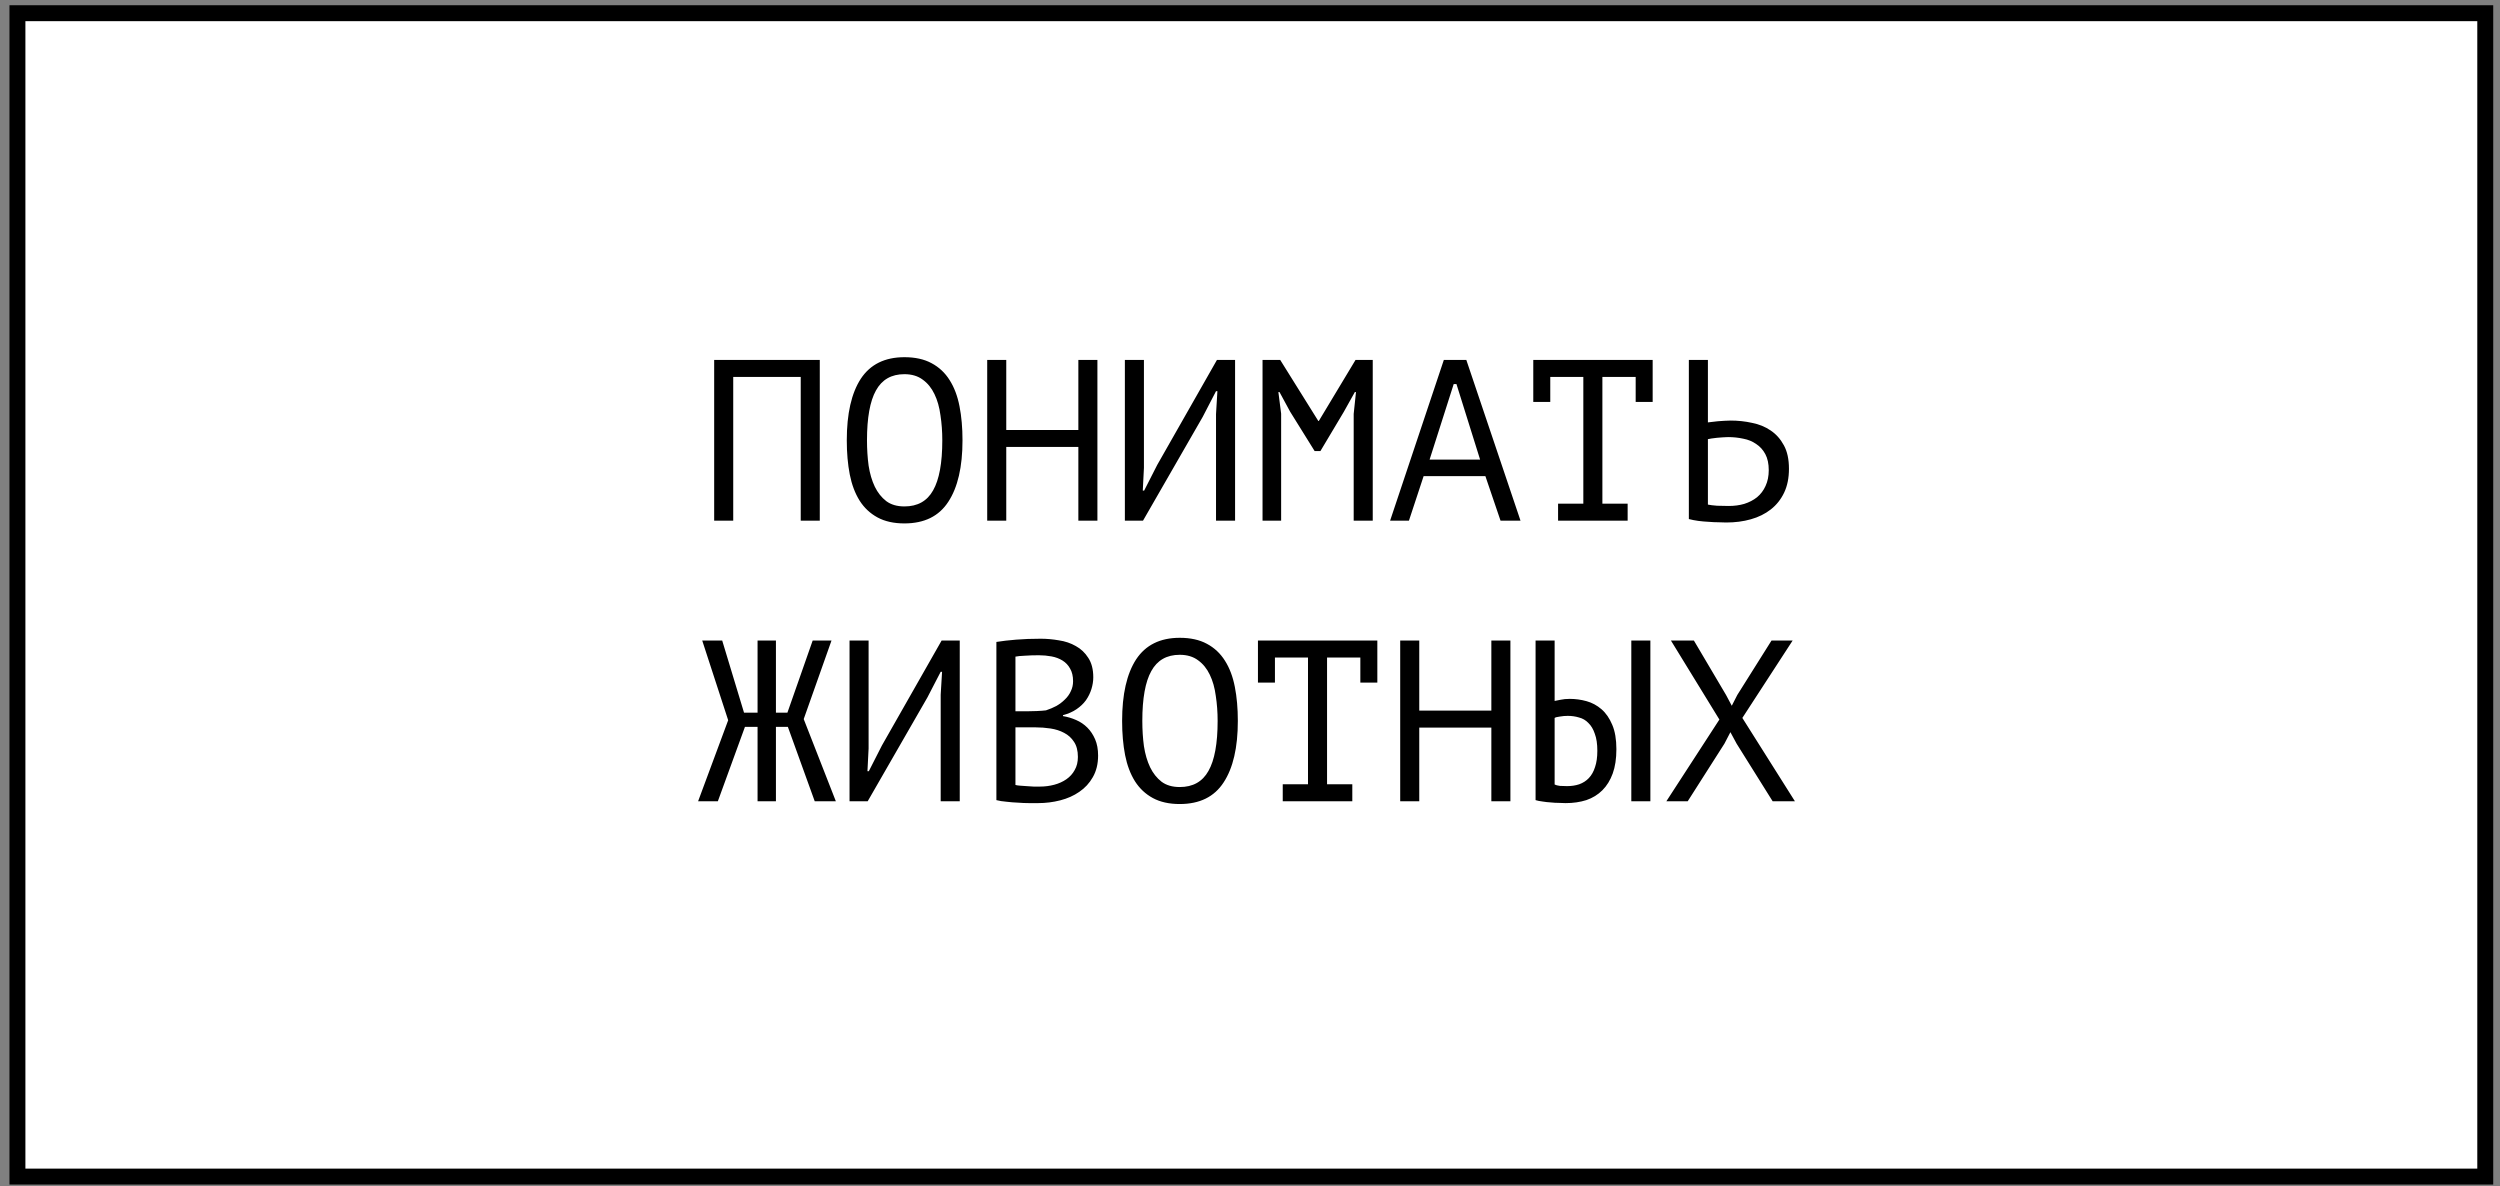
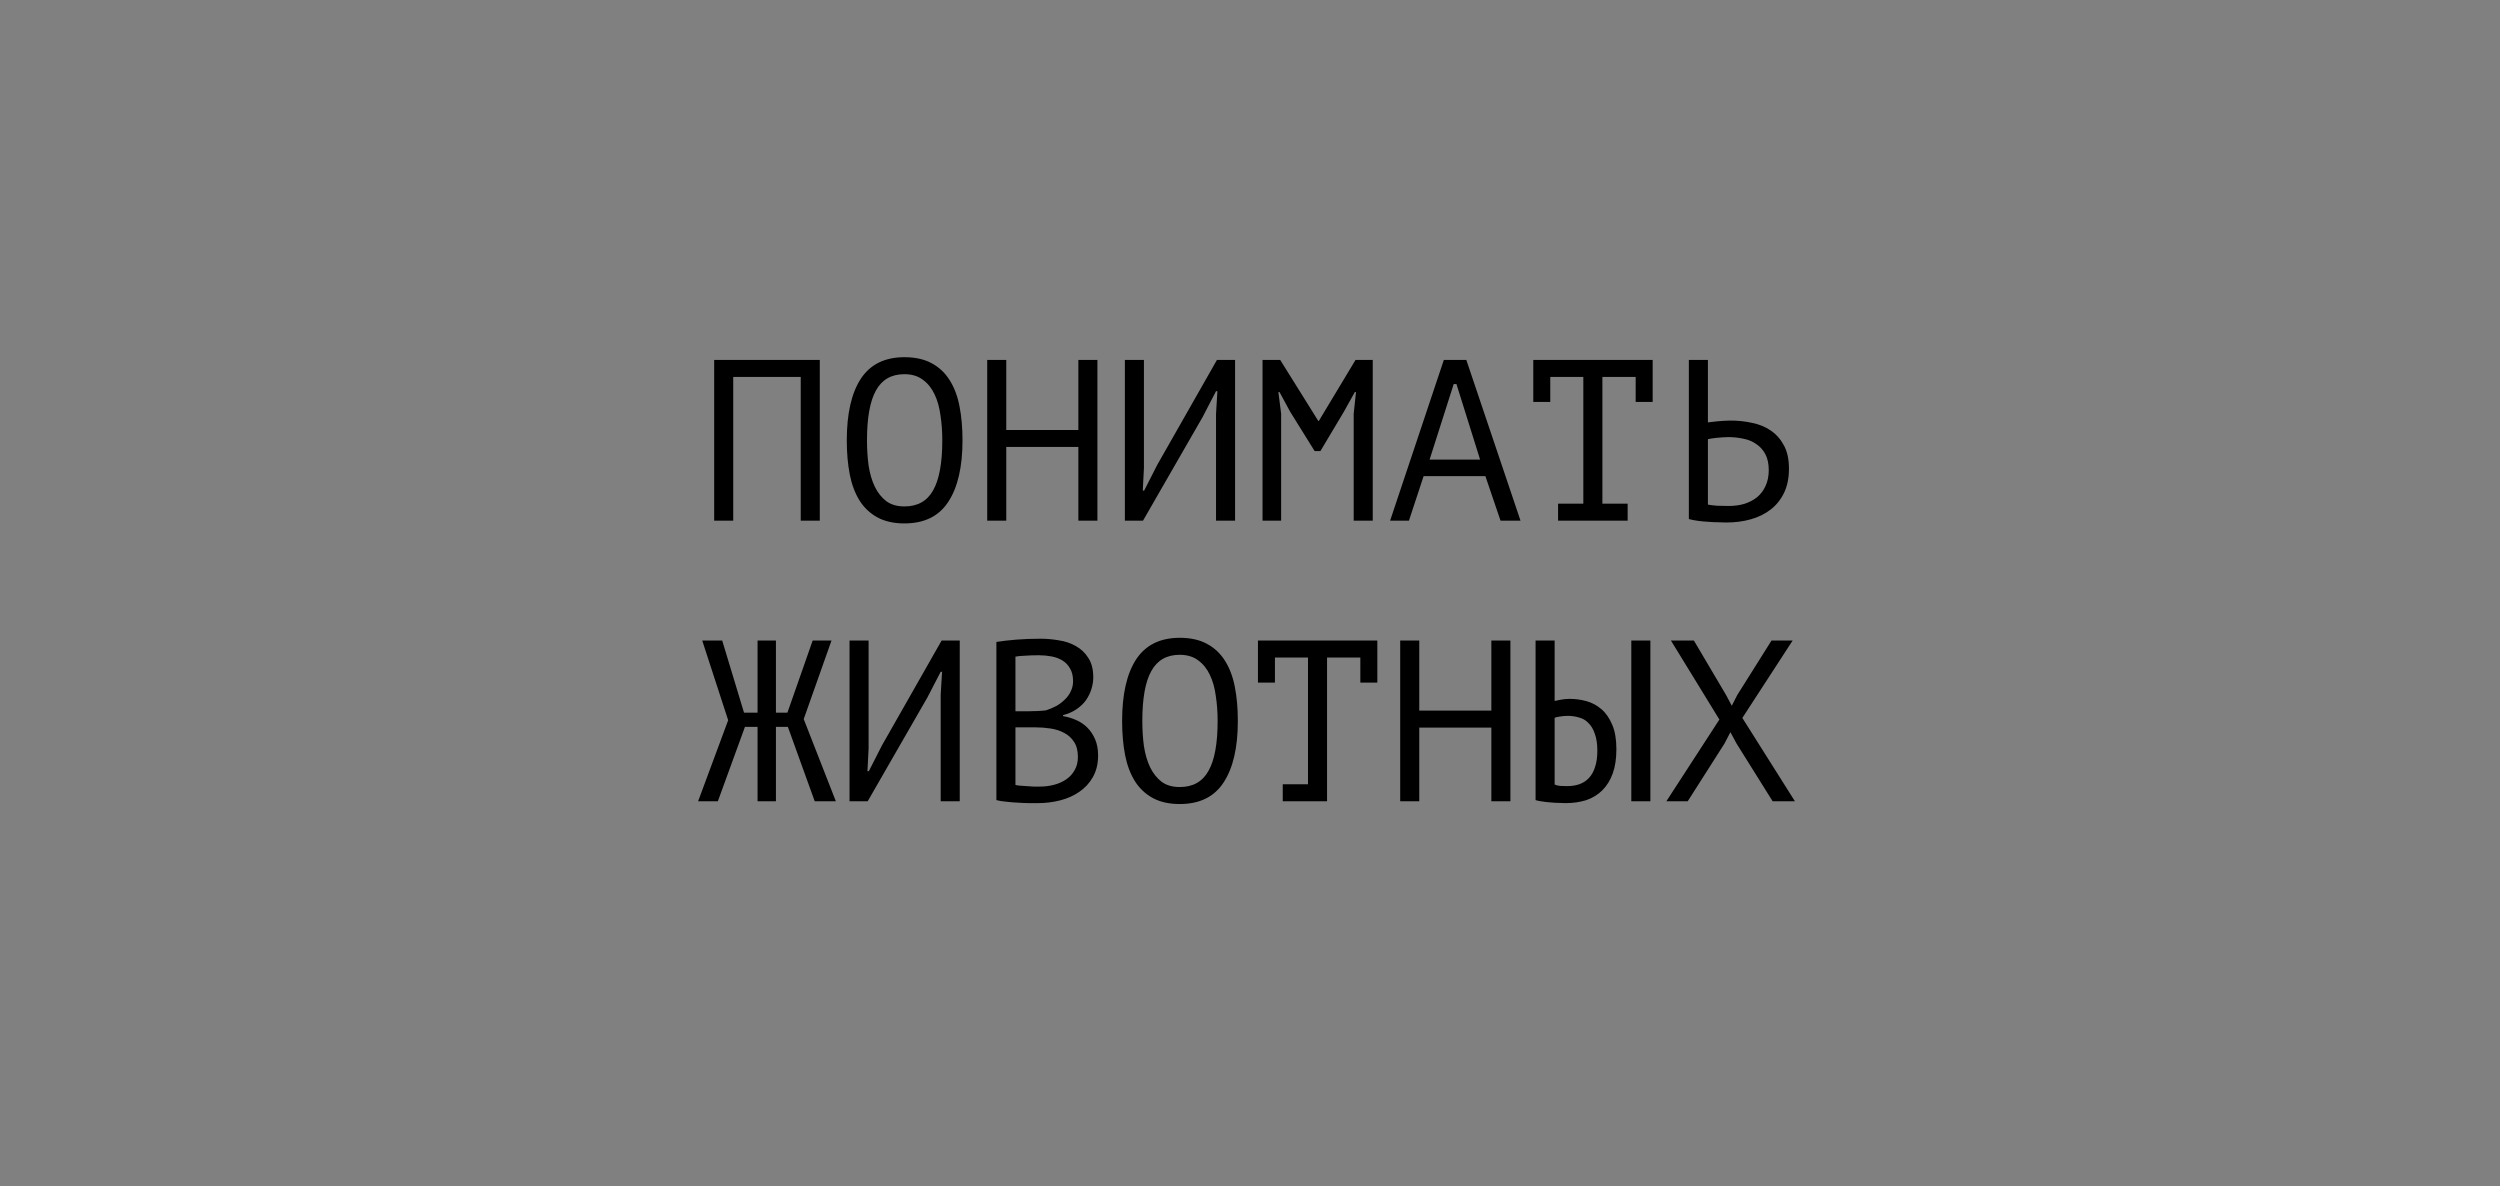
<svg xmlns="http://www.w3.org/2000/svg" width="196" height="93" viewBox="0 0 196 93" fill="none">
  <rect x="0" y="0" width="196" height="93" fill="#808080" stroke="none" />
-   <rect x="1.367" y="1.035" width="193.477" height="91.209" fill="white" stroke="black" stroke-width="1.249" />
-   <path d="M62.777 29.552H57.485V40.82H55.991V28.22H64.271V40.82H62.777V29.552ZM66.388 34.52C66.388 32.432 66.754 30.824 67.486 29.696C68.23 28.568 69.37 28.004 70.906 28.004C71.746 28.004 72.454 28.16 73.03 28.472C73.618 28.784 74.092 29.228 74.452 29.804C74.812 30.368 75.07 31.052 75.226 31.856C75.382 32.648 75.46 33.536 75.46 34.52C75.46 36.608 75.088 38.216 74.344 39.344C73.612 40.472 72.466 41.036 70.906 41.036C70.078 41.036 69.376 40.88 68.8 40.568C68.224 40.256 67.756 39.818 67.396 39.254C67.036 38.678 66.778 37.994 66.622 37.202C66.466 36.398 66.388 35.504 66.388 34.52ZM67.972 34.52C67.972 35.216 68.014 35.876 68.098 36.5C68.194 37.124 68.356 37.676 68.584 38.156C68.812 38.624 69.112 39.002 69.484 39.29C69.856 39.566 70.33 39.704 70.906 39.704C71.938 39.704 72.688 39.284 73.156 38.444C73.636 37.604 73.876 36.296 73.876 34.52C73.876 33.836 73.828 33.182 73.732 32.558C73.648 31.922 73.492 31.37 73.264 30.902C73.036 30.422 72.73 30.044 72.346 29.768C71.962 29.48 71.482 29.336 70.906 29.336C69.886 29.336 69.142 29.762 68.674 30.614C68.206 31.454 67.972 32.756 67.972 34.52ZM84.543 35.042H78.891V40.82H77.397V28.22H78.891V33.71H84.543V28.22H86.037V40.82H84.543V35.042ZM95.336 32.468L95.444 30.668H95.336L94.292 32.684L89.612 40.82H88.19V28.22H89.684V36.68L89.594 38.462H89.702L90.728 36.446L95.408 28.22H96.83V40.82H95.336V32.468ZM106.129 32.45L106.309 30.74H106.219L105.355 32.288L103.519 35.366H103.069L101.143 32.27L100.315 30.74H100.225L100.441 32.432V40.82H98.983V28.22H100.369L103.357 33.008H103.393L106.273 28.22H107.623V40.82H106.129V32.45ZM116.454 37.328H111.612L110.46 40.82H108.984L113.196 28.22H114.96L119.208 40.82H117.642L116.454 37.328ZM112.08 36.032H116.04L114.186 30.11H113.97L112.08 36.032ZM120.209 28.22H129.569V31.514H128.237V29.552H125.627V39.488H127.607V40.82H122.153V39.488H124.133V29.552H121.541V31.514H120.209V28.22ZM132.406 28.22H133.9V33.116C133.96 33.104 134.062 33.092 134.206 33.08C134.35 33.056 134.506 33.038 134.674 33.026C134.842 33.014 135.016 33.002 135.196 32.99C135.376 32.978 135.538 32.972 135.682 32.972C136.258 32.972 136.816 33.032 137.356 33.152C137.908 33.26 138.394 33.458 138.814 33.746C139.246 34.034 139.594 34.424 139.858 34.916C140.122 35.396 140.254 36.008 140.254 36.752C140.254 37.472 140.128 38.096 139.876 38.624C139.624 39.152 139.276 39.59 138.832 39.938C138.388 40.286 137.866 40.544 137.266 40.712C136.678 40.88 136.036 40.964 135.34 40.964C135.172 40.964 134.968 40.958 134.728 40.946C134.488 40.946 134.23 40.934 133.954 40.91C133.69 40.898 133.42 40.874 133.144 40.838C132.88 40.802 132.634 40.754 132.406 40.694V28.22ZM135.538 39.668C135.97 39.668 136.372 39.614 136.744 39.506C137.128 39.386 137.464 39.212 137.752 38.984C138.04 38.744 138.262 38.45 138.418 38.102C138.586 37.742 138.67 37.328 138.67 36.86C138.67 36.356 138.58 35.936 138.4 35.6C138.22 35.264 137.98 35 137.68 34.808C137.392 34.604 137.056 34.466 136.672 34.394C136.288 34.31 135.892 34.268 135.484 34.268C135.376 34.268 135.244 34.274 135.088 34.286C134.932 34.298 134.776 34.31 134.62 34.322C134.464 34.334 134.32 34.352 134.188 34.376C134.056 34.4 133.96 34.418 133.9 34.43V39.56C134.068 39.596 134.308 39.626 134.62 39.65C134.932 39.662 135.238 39.668 135.538 39.668ZM59.393 50.22H60.833V55.872H61.733L63.713 50.22H65.189L63.011 56.376L65.531 62.82H63.875L61.769 56.988H60.833V62.82H59.393V56.988H58.403L56.279 62.82H54.731L57.089 56.466L55.055 50.22H56.621L58.331 55.872H59.393V50.22ZM73.75 54.468L73.858 52.668H73.75L72.706 54.684L68.026 62.82H66.604V50.22H68.098V58.68L68.008 60.462H68.116L69.142 58.446L73.822 50.22H75.244V62.82H73.75V54.468ZM85.713 53.1C85.713 53.4 85.665 53.706 85.569 54.018C85.473 54.33 85.329 54.624 85.137 54.9C84.945 55.164 84.699 55.398 84.399 55.602C84.099 55.806 83.745 55.962 83.337 56.07V56.142C83.697 56.202 84.039 56.304 84.363 56.448C84.699 56.592 84.993 56.79 85.245 57.042C85.497 57.294 85.701 57.6 85.857 57.96C86.013 58.32 86.091 58.746 86.091 59.238C86.091 59.886 85.953 60.45 85.677 60.93C85.413 61.398 85.059 61.782 84.615 62.082C84.183 62.382 83.685 62.604 83.121 62.748C82.557 62.892 81.981 62.964 81.393 62.964C81.189 62.964 80.949 62.964 80.673 62.964C80.397 62.964 80.109 62.952 79.809 62.928C79.509 62.916 79.209 62.892 78.909 62.856C78.609 62.832 78.345 62.79 78.117 62.73V50.328C78.561 50.256 79.077 50.196 79.665 50.148C80.253 50.1 80.895 50.076 81.591 50.076C82.059 50.076 82.533 50.118 83.013 50.202C83.505 50.274 83.949 50.424 84.345 50.652C84.741 50.868 85.065 51.174 85.317 51.57C85.581 51.966 85.713 52.476 85.713 53.1ZM81.537 61.668C81.921 61.668 82.293 61.62 82.653 61.524C83.013 61.428 83.331 61.284 83.607 61.092C83.883 60.9 84.099 60.66 84.255 60.372C84.423 60.084 84.507 59.742 84.507 59.346C84.507 58.854 84.405 58.458 84.201 58.158C84.009 57.858 83.751 57.624 83.427 57.456C83.115 57.288 82.761 57.174 82.365 57.114C81.969 57.054 81.573 57.024 81.177 57.024H79.611V61.542C79.695 61.566 79.815 61.584 79.971 61.596C80.127 61.608 80.295 61.62 80.475 61.632C80.655 61.644 80.841 61.656 81.033 61.668C81.225 61.668 81.393 61.668 81.537 61.668ZM80.547 55.764C80.751 55.764 80.997 55.758 81.285 55.746C81.573 55.734 81.813 55.716 82.005 55.692C82.293 55.596 82.563 55.482 82.815 55.35C83.067 55.206 83.289 55.038 83.481 54.846C83.685 54.654 83.841 54.438 83.949 54.198C84.069 53.958 84.129 53.694 84.129 53.406C84.129 53.01 84.051 52.68 83.895 52.416C83.751 52.152 83.553 51.942 83.301 51.786C83.049 51.63 82.761 51.522 82.437 51.462C82.113 51.402 81.783 51.372 81.447 51.372C81.051 51.372 80.685 51.384 80.349 51.408C80.025 51.42 79.779 51.444 79.611 51.48V55.764H80.547ZM87.974 56.52C87.974 54.432 88.34 52.824 89.072 51.696C89.816 50.568 90.956 50.004 92.492 50.004C93.332 50.004 94.04 50.16 94.616 50.472C95.204 50.784 95.678 51.228 96.038 51.804C96.398 52.368 96.656 53.052 96.812 53.856C96.968 54.648 97.046 55.536 97.046 56.52C97.046 58.608 96.674 60.216 95.93 61.344C95.198 62.472 94.052 63.036 92.492 63.036C91.664 63.036 90.962 62.88 90.386 62.568C89.81 62.256 89.342 61.818 88.982 61.254C88.622 60.678 88.364 59.994 88.208 59.202C88.052 58.398 87.974 57.504 87.974 56.52ZM89.558 56.52C89.558 57.216 89.6 57.876 89.684 58.5C89.78 59.124 89.942 59.676 90.17 60.156C90.398 60.624 90.698 61.002 91.07 61.29C91.442 61.566 91.916 61.704 92.492 61.704C93.524 61.704 94.274 61.284 94.742 60.444C95.222 59.604 95.462 58.296 95.462 56.52C95.462 55.836 95.414 55.182 95.318 54.558C95.234 53.922 95.078 53.37 94.85 52.902C94.622 52.422 94.316 52.044 93.932 51.768C93.548 51.48 93.068 51.336 92.492 51.336C91.472 51.336 90.728 51.762 90.26 52.614C89.792 53.454 89.558 54.756 89.558 56.52ZM98.623 50.22H107.983V53.514H106.651V51.552H104.041V61.488H106.021V62.82H100.567V61.488H102.547V51.552H99.955V53.514H98.623V50.22ZM116.922 57.042H111.27V62.82H109.776V50.22H111.27V55.71H116.922V50.22H118.416V62.82H116.922V57.042ZM127.895 50.22H129.389V62.82H127.895V50.22ZM120.389 50.22H121.883V54.954C121.967 54.93 122.117 54.9 122.333 54.864C122.549 54.816 122.795 54.792 123.071 54.792C123.515 54.792 123.953 54.852 124.385 54.972C124.817 55.092 125.207 55.302 125.555 55.602C125.903 55.902 126.185 56.31 126.401 56.826C126.617 57.33 126.725 57.966 126.725 58.734C126.725 59.478 126.629 60.114 126.437 60.642C126.245 61.17 125.975 61.608 125.627 61.956C125.279 62.304 124.859 62.562 124.367 62.73C123.875 62.886 123.335 62.964 122.747 62.964C122.591 62.964 122.411 62.958 122.207 62.946C122.003 62.946 121.793 62.934 121.577 62.91C121.361 62.898 121.145 62.874 120.929 62.838C120.725 62.814 120.545 62.778 120.389 62.73V50.22ZM122.855 61.632C123.203 61.632 123.521 61.584 123.809 61.488C124.109 61.38 124.361 61.218 124.565 61.002C124.781 60.774 124.943 60.486 125.051 60.138C125.171 59.79 125.231 59.364 125.231 58.86C125.231 58.32 125.165 57.876 125.033 57.528C124.913 57.168 124.745 56.886 124.529 56.682C124.325 56.466 124.079 56.322 123.791 56.25C123.515 56.166 123.221 56.124 122.909 56.124C122.705 56.124 122.501 56.142 122.297 56.178C122.093 56.202 121.955 56.238 121.883 56.286V61.506C121.979 61.554 122.117 61.59 122.297 61.614C122.477 61.626 122.663 61.632 122.855 61.632ZM134.8 56.412L131.002 50.22H132.802L135.322 54.486L135.772 55.332L136.204 54.486L138.886 50.22H140.542L136.6 56.286L140.722 62.82H138.976L136.15 58.302L135.664 57.402L135.196 58.302L132.316 62.82H130.642L134.8 56.412Z" fill="black" />
+   <path d="M62.777 29.552H57.485V40.82H55.991V28.22H64.271V40.82H62.777V29.552ZM66.388 34.52C66.388 32.432 66.754 30.824 67.486 29.696C68.23 28.568 69.37 28.004 70.906 28.004C71.746 28.004 72.454 28.16 73.03 28.472C73.618 28.784 74.092 29.228 74.452 29.804C74.812 30.368 75.07 31.052 75.226 31.856C75.382 32.648 75.46 33.536 75.46 34.52C75.46 36.608 75.088 38.216 74.344 39.344C73.612 40.472 72.466 41.036 70.906 41.036C70.078 41.036 69.376 40.88 68.8 40.568C68.224 40.256 67.756 39.818 67.396 39.254C67.036 38.678 66.778 37.994 66.622 37.202C66.466 36.398 66.388 35.504 66.388 34.52ZM67.972 34.52C67.972 35.216 68.014 35.876 68.098 36.5C68.194 37.124 68.356 37.676 68.584 38.156C68.812 38.624 69.112 39.002 69.484 39.29C69.856 39.566 70.33 39.704 70.906 39.704C71.938 39.704 72.688 39.284 73.156 38.444C73.636 37.604 73.876 36.296 73.876 34.52C73.876 33.836 73.828 33.182 73.732 32.558C73.648 31.922 73.492 31.37 73.264 30.902C73.036 30.422 72.73 30.044 72.346 29.768C71.962 29.48 71.482 29.336 70.906 29.336C69.886 29.336 69.142 29.762 68.674 30.614C68.206 31.454 67.972 32.756 67.972 34.52ZM84.543 35.042H78.891V40.82H77.397V28.22H78.891V33.71H84.543V28.22H86.037V40.82H84.543V35.042ZM95.336 32.468L95.444 30.668H95.336L94.292 32.684L89.612 40.82H88.19V28.22H89.684V36.68L89.594 38.462H89.702L90.728 36.446L95.408 28.22H96.83V40.82H95.336V32.468ZM106.129 32.45L106.309 30.74H106.219L105.355 32.288L103.519 35.366H103.069L101.143 32.27L100.315 30.74H100.225L100.441 32.432V40.82H98.983V28.22H100.369L103.357 33.008H103.393L106.273 28.22H107.623V40.82H106.129V32.45ZM116.454 37.328H111.612L110.46 40.82H108.984L113.196 28.22H114.96L119.208 40.82H117.642L116.454 37.328ZM112.08 36.032H116.04L114.186 30.11H113.97L112.08 36.032ZM120.209 28.22H129.569V31.514H128.237V29.552H125.627V39.488H127.607V40.82H122.153V39.488H124.133V29.552H121.541V31.514H120.209V28.22ZM132.406 28.22H133.9V33.116C133.96 33.104 134.062 33.092 134.206 33.08C134.35 33.056 134.506 33.038 134.674 33.026C134.842 33.014 135.016 33.002 135.196 32.99C135.376 32.978 135.538 32.972 135.682 32.972C136.258 32.972 136.816 33.032 137.356 33.152C137.908 33.26 138.394 33.458 138.814 33.746C139.246 34.034 139.594 34.424 139.858 34.916C140.122 35.396 140.254 36.008 140.254 36.752C140.254 37.472 140.128 38.096 139.876 38.624C139.624 39.152 139.276 39.59 138.832 39.938C138.388 40.286 137.866 40.544 137.266 40.712C136.678 40.88 136.036 40.964 135.34 40.964C135.172 40.964 134.968 40.958 134.728 40.946C134.488 40.946 134.23 40.934 133.954 40.91C133.69 40.898 133.42 40.874 133.144 40.838C132.88 40.802 132.634 40.754 132.406 40.694V28.22ZM135.538 39.668C135.97 39.668 136.372 39.614 136.744 39.506C137.128 39.386 137.464 39.212 137.752 38.984C138.04 38.744 138.262 38.45 138.418 38.102C138.586 37.742 138.67 37.328 138.67 36.86C138.67 36.356 138.58 35.936 138.4 35.6C138.22 35.264 137.98 35 137.68 34.808C137.392 34.604 137.056 34.466 136.672 34.394C136.288 34.31 135.892 34.268 135.484 34.268C135.376 34.268 135.244 34.274 135.088 34.286C134.932 34.298 134.776 34.31 134.62 34.322C134.464 34.334 134.32 34.352 134.188 34.376C134.056 34.4 133.96 34.418 133.9 34.43V39.56C134.068 39.596 134.308 39.626 134.62 39.65C134.932 39.662 135.238 39.668 135.538 39.668ZM59.393 50.22H60.833V55.872H61.733L63.713 50.22H65.189L63.011 56.376L65.531 62.82H63.875L61.769 56.988H60.833V62.82H59.393V56.988H58.403L56.279 62.82H54.731L57.089 56.466L55.055 50.22H56.621L58.331 55.872H59.393V50.22ZM73.75 54.468L73.858 52.668H73.75L72.706 54.684L68.026 62.82H66.604V50.22H68.098V58.68L68.008 60.462H68.116L69.142 58.446L73.822 50.22H75.244V62.82H73.75V54.468ZM85.713 53.1C85.713 53.4 85.665 53.706 85.569 54.018C85.473 54.33 85.329 54.624 85.137 54.9C84.945 55.164 84.699 55.398 84.399 55.602C84.099 55.806 83.745 55.962 83.337 56.07V56.142C83.697 56.202 84.039 56.304 84.363 56.448C84.699 56.592 84.993 56.79 85.245 57.042C85.497 57.294 85.701 57.6 85.857 57.96C86.013 58.32 86.091 58.746 86.091 59.238C86.091 59.886 85.953 60.45 85.677 60.93C85.413 61.398 85.059 61.782 84.615 62.082C84.183 62.382 83.685 62.604 83.121 62.748C82.557 62.892 81.981 62.964 81.393 62.964C81.189 62.964 80.949 62.964 80.673 62.964C80.397 62.964 80.109 62.952 79.809 62.928C79.509 62.916 79.209 62.892 78.909 62.856C78.609 62.832 78.345 62.79 78.117 62.73V50.328C78.561 50.256 79.077 50.196 79.665 50.148C80.253 50.1 80.895 50.076 81.591 50.076C82.059 50.076 82.533 50.118 83.013 50.202C83.505 50.274 83.949 50.424 84.345 50.652C84.741 50.868 85.065 51.174 85.317 51.57C85.581 51.966 85.713 52.476 85.713 53.1ZM81.537 61.668C81.921 61.668 82.293 61.62 82.653 61.524C83.013 61.428 83.331 61.284 83.607 61.092C83.883 60.9 84.099 60.66 84.255 60.372C84.423 60.084 84.507 59.742 84.507 59.346C84.507 58.854 84.405 58.458 84.201 58.158C84.009 57.858 83.751 57.624 83.427 57.456C83.115 57.288 82.761 57.174 82.365 57.114C81.969 57.054 81.573 57.024 81.177 57.024H79.611V61.542C79.695 61.566 79.815 61.584 79.971 61.596C80.127 61.608 80.295 61.62 80.475 61.632C80.655 61.644 80.841 61.656 81.033 61.668C81.225 61.668 81.393 61.668 81.537 61.668ZM80.547 55.764C80.751 55.764 80.997 55.758 81.285 55.746C81.573 55.734 81.813 55.716 82.005 55.692C82.293 55.596 82.563 55.482 82.815 55.35C83.067 55.206 83.289 55.038 83.481 54.846C83.685 54.654 83.841 54.438 83.949 54.198C84.069 53.958 84.129 53.694 84.129 53.406C84.129 53.01 84.051 52.68 83.895 52.416C83.751 52.152 83.553 51.942 83.301 51.786C83.049 51.63 82.761 51.522 82.437 51.462C82.113 51.402 81.783 51.372 81.447 51.372C81.051 51.372 80.685 51.384 80.349 51.408C80.025 51.42 79.779 51.444 79.611 51.48V55.764H80.547ZM87.974 56.52C87.974 54.432 88.34 52.824 89.072 51.696C89.816 50.568 90.956 50.004 92.492 50.004C93.332 50.004 94.04 50.16 94.616 50.472C95.204 50.784 95.678 51.228 96.038 51.804C96.398 52.368 96.656 53.052 96.812 53.856C96.968 54.648 97.046 55.536 97.046 56.52C97.046 58.608 96.674 60.216 95.93 61.344C95.198 62.472 94.052 63.036 92.492 63.036C91.664 63.036 90.962 62.88 90.386 62.568C89.81 62.256 89.342 61.818 88.982 61.254C88.622 60.678 88.364 59.994 88.208 59.202C88.052 58.398 87.974 57.504 87.974 56.52ZM89.558 56.52C89.558 57.216 89.6 57.876 89.684 58.5C89.78 59.124 89.942 59.676 90.17 60.156C90.398 60.624 90.698 61.002 91.07 61.29C91.442 61.566 91.916 61.704 92.492 61.704C93.524 61.704 94.274 61.284 94.742 60.444C95.222 59.604 95.462 58.296 95.462 56.52C95.462 55.836 95.414 55.182 95.318 54.558C95.234 53.922 95.078 53.37 94.85 52.902C94.622 52.422 94.316 52.044 93.932 51.768C93.548 51.48 93.068 51.336 92.492 51.336C91.472 51.336 90.728 51.762 90.26 52.614C89.792 53.454 89.558 54.756 89.558 56.52ZM98.623 50.22H107.983V53.514H106.651V51.552H104.041V61.488V62.82H100.567V61.488H102.547V51.552H99.955V53.514H98.623V50.22ZM116.922 57.042H111.27V62.82H109.776V50.22H111.27V55.71H116.922V50.22H118.416V62.82H116.922V57.042ZM127.895 50.22H129.389V62.82H127.895V50.22ZM120.389 50.22H121.883V54.954C121.967 54.93 122.117 54.9 122.333 54.864C122.549 54.816 122.795 54.792 123.071 54.792C123.515 54.792 123.953 54.852 124.385 54.972C124.817 55.092 125.207 55.302 125.555 55.602C125.903 55.902 126.185 56.31 126.401 56.826C126.617 57.33 126.725 57.966 126.725 58.734C126.725 59.478 126.629 60.114 126.437 60.642C126.245 61.17 125.975 61.608 125.627 61.956C125.279 62.304 124.859 62.562 124.367 62.73C123.875 62.886 123.335 62.964 122.747 62.964C122.591 62.964 122.411 62.958 122.207 62.946C122.003 62.946 121.793 62.934 121.577 62.91C121.361 62.898 121.145 62.874 120.929 62.838C120.725 62.814 120.545 62.778 120.389 62.73V50.22ZM122.855 61.632C123.203 61.632 123.521 61.584 123.809 61.488C124.109 61.38 124.361 61.218 124.565 61.002C124.781 60.774 124.943 60.486 125.051 60.138C125.171 59.79 125.231 59.364 125.231 58.86C125.231 58.32 125.165 57.876 125.033 57.528C124.913 57.168 124.745 56.886 124.529 56.682C124.325 56.466 124.079 56.322 123.791 56.25C123.515 56.166 123.221 56.124 122.909 56.124C122.705 56.124 122.501 56.142 122.297 56.178C122.093 56.202 121.955 56.238 121.883 56.286V61.506C121.979 61.554 122.117 61.59 122.297 61.614C122.477 61.626 122.663 61.632 122.855 61.632ZM134.8 56.412L131.002 50.22H132.802L135.322 54.486L135.772 55.332L136.204 54.486L138.886 50.22H140.542L136.6 56.286L140.722 62.82H138.976L136.15 58.302L135.664 57.402L135.196 58.302L132.316 62.82H130.642L134.8 56.412Z" fill="black" />
</svg>